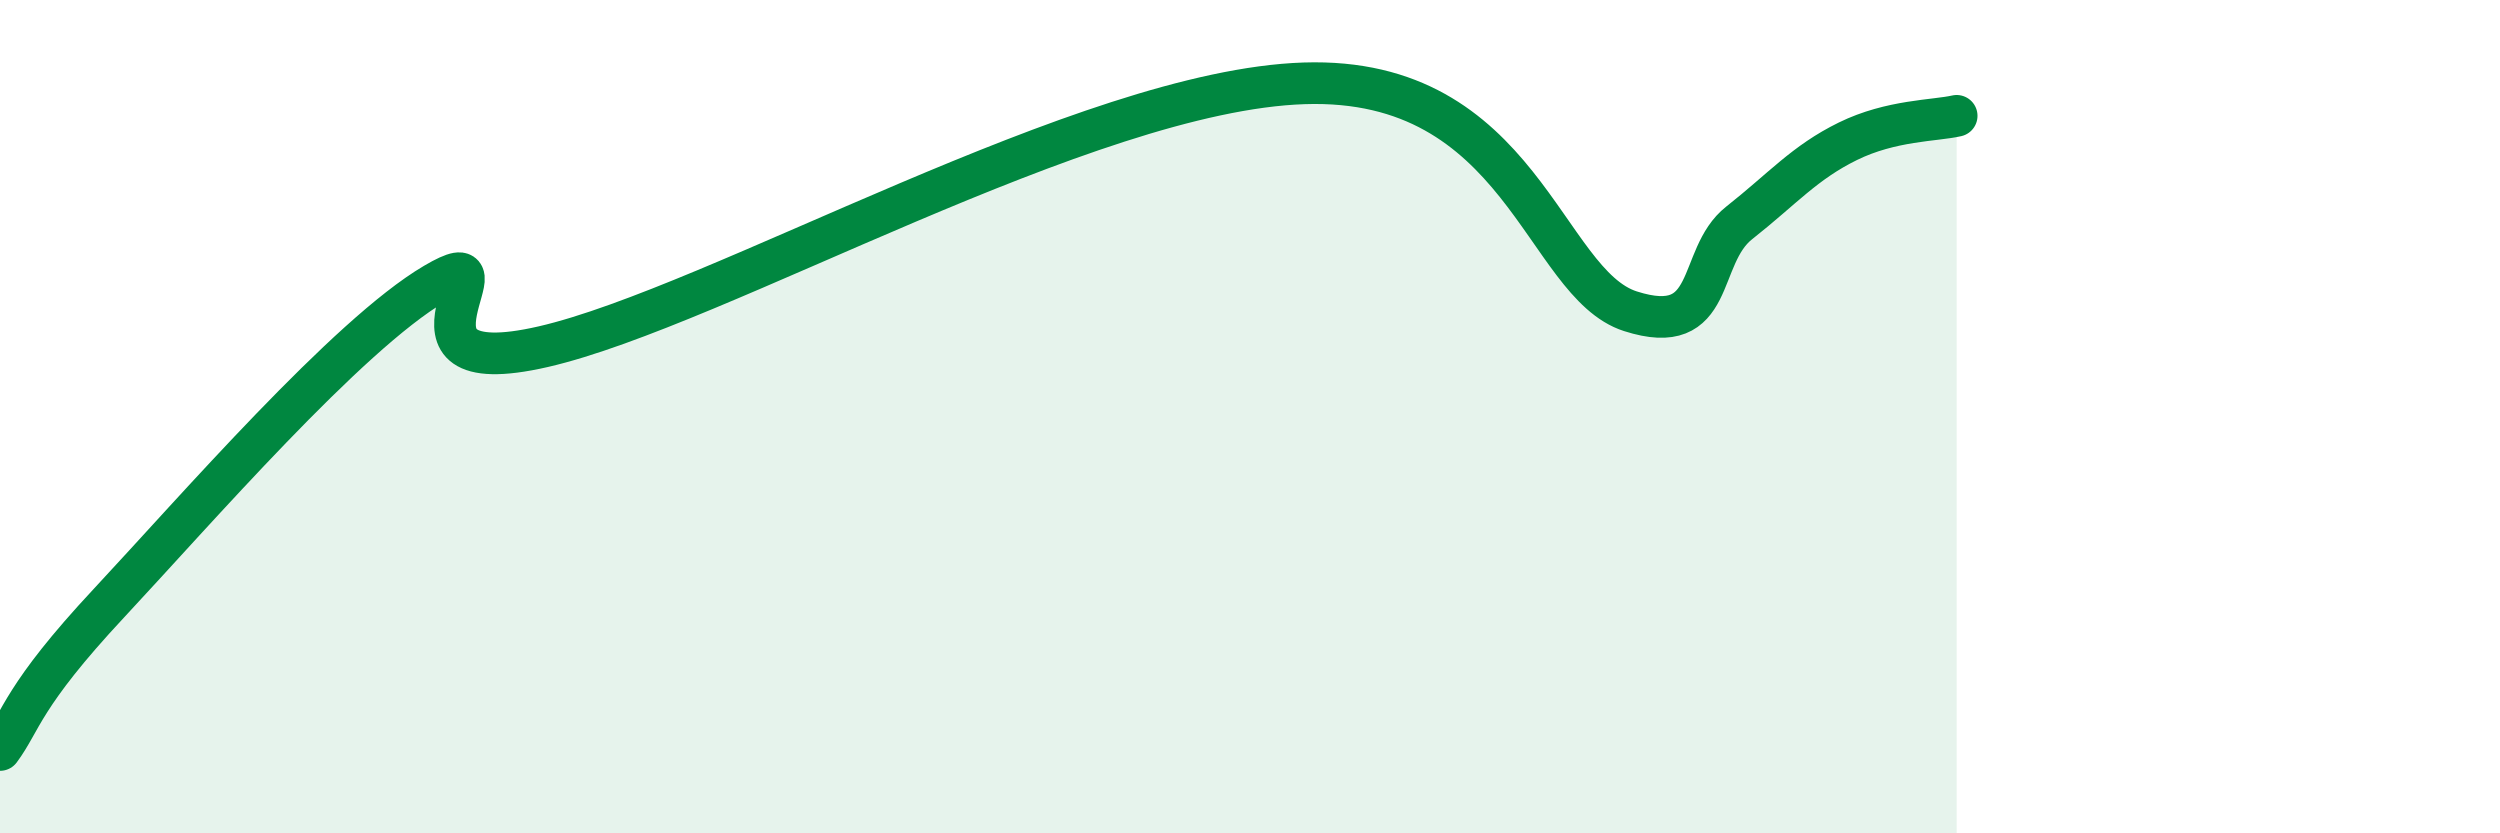
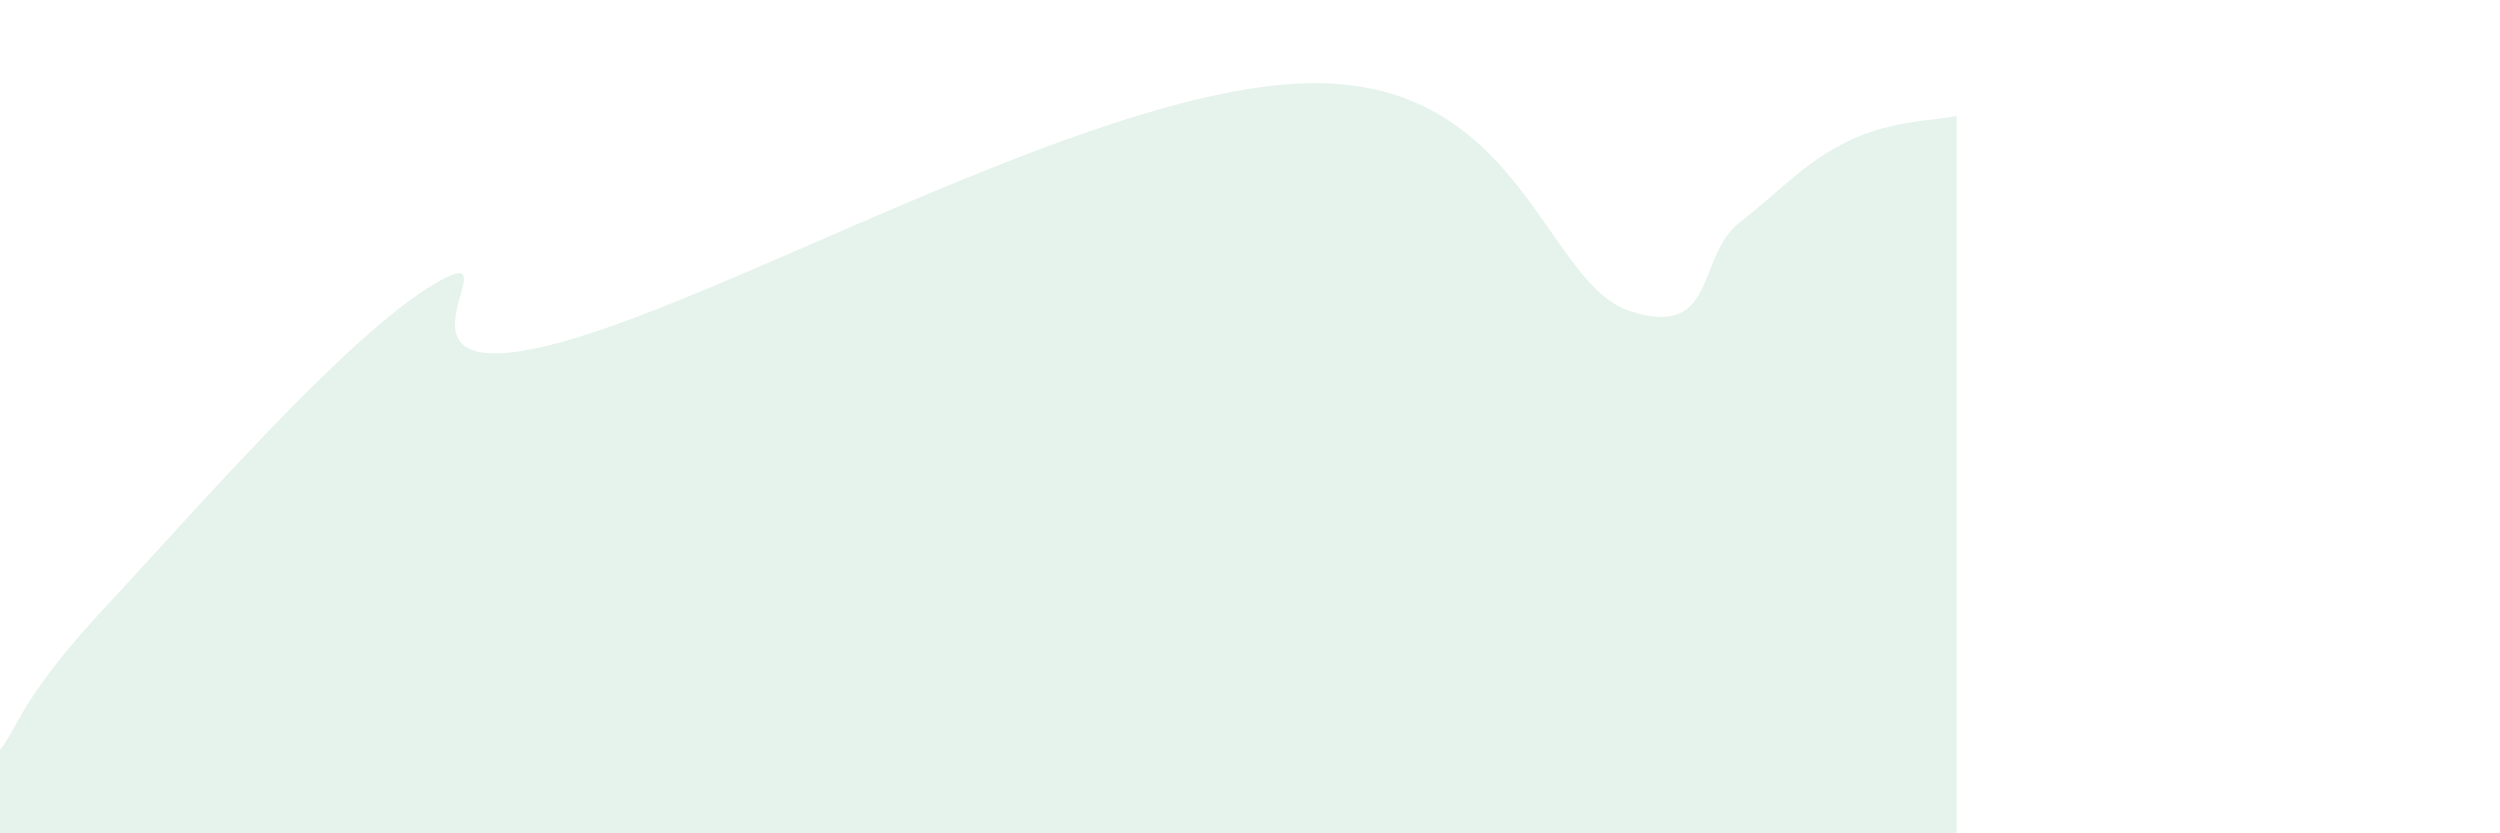
<svg xmlns="http://www.w3.org/2000/svg" width="60" height="20" viewBox="0 0 60 20">
  <path d="M 0,18 C 0.52,17.3 0.52,16.72 2.61,14.48 C 4.7,12.24 8.34,8.04 10.43,6.81 C 12.52,5.58 8.87,9.28 13.04,8.32 C 17.21,7.36 26.08,2.17 31.3,2 C 36.52,1.83 37.04,6.8 39.13,7.47 C 41.22,8.14 40.7,6.17 41.74,5.35 C 42.78,4.53 43.31,3.9 44.35,3.39 C 45.39,2.88 46.44,2.9 46.96,2.78L46.96 20L0 20Z" fill="#008740" opacity="0.1" stroke-linecap="round" stroke-linejoin="round" />
-   <path d="M 0,18 C 0.52,17.3 0.52,16.72 2.61,14.48 C 4.7,12.24 8.34,8.04 10.43,6.81 C 12.52,5.58 8.87,9.28 13.04,8.32 C 17.21,7.36 26.08,2.17 31.3,2 C 36.52,1.83 37.04,6.8 39.13,7.47 C 41.22,8.14 40.7,6.17 41.74,5.35 C 42.78,4.53 43.31,3.9 44.35,3.39 C 45.39,2.88 46.44,2.9 46.96,2.78" stroke="#008740" stroke-width="1" fill="none" stroke-linecap="round" stroke-linejoin="round" />
</svg>